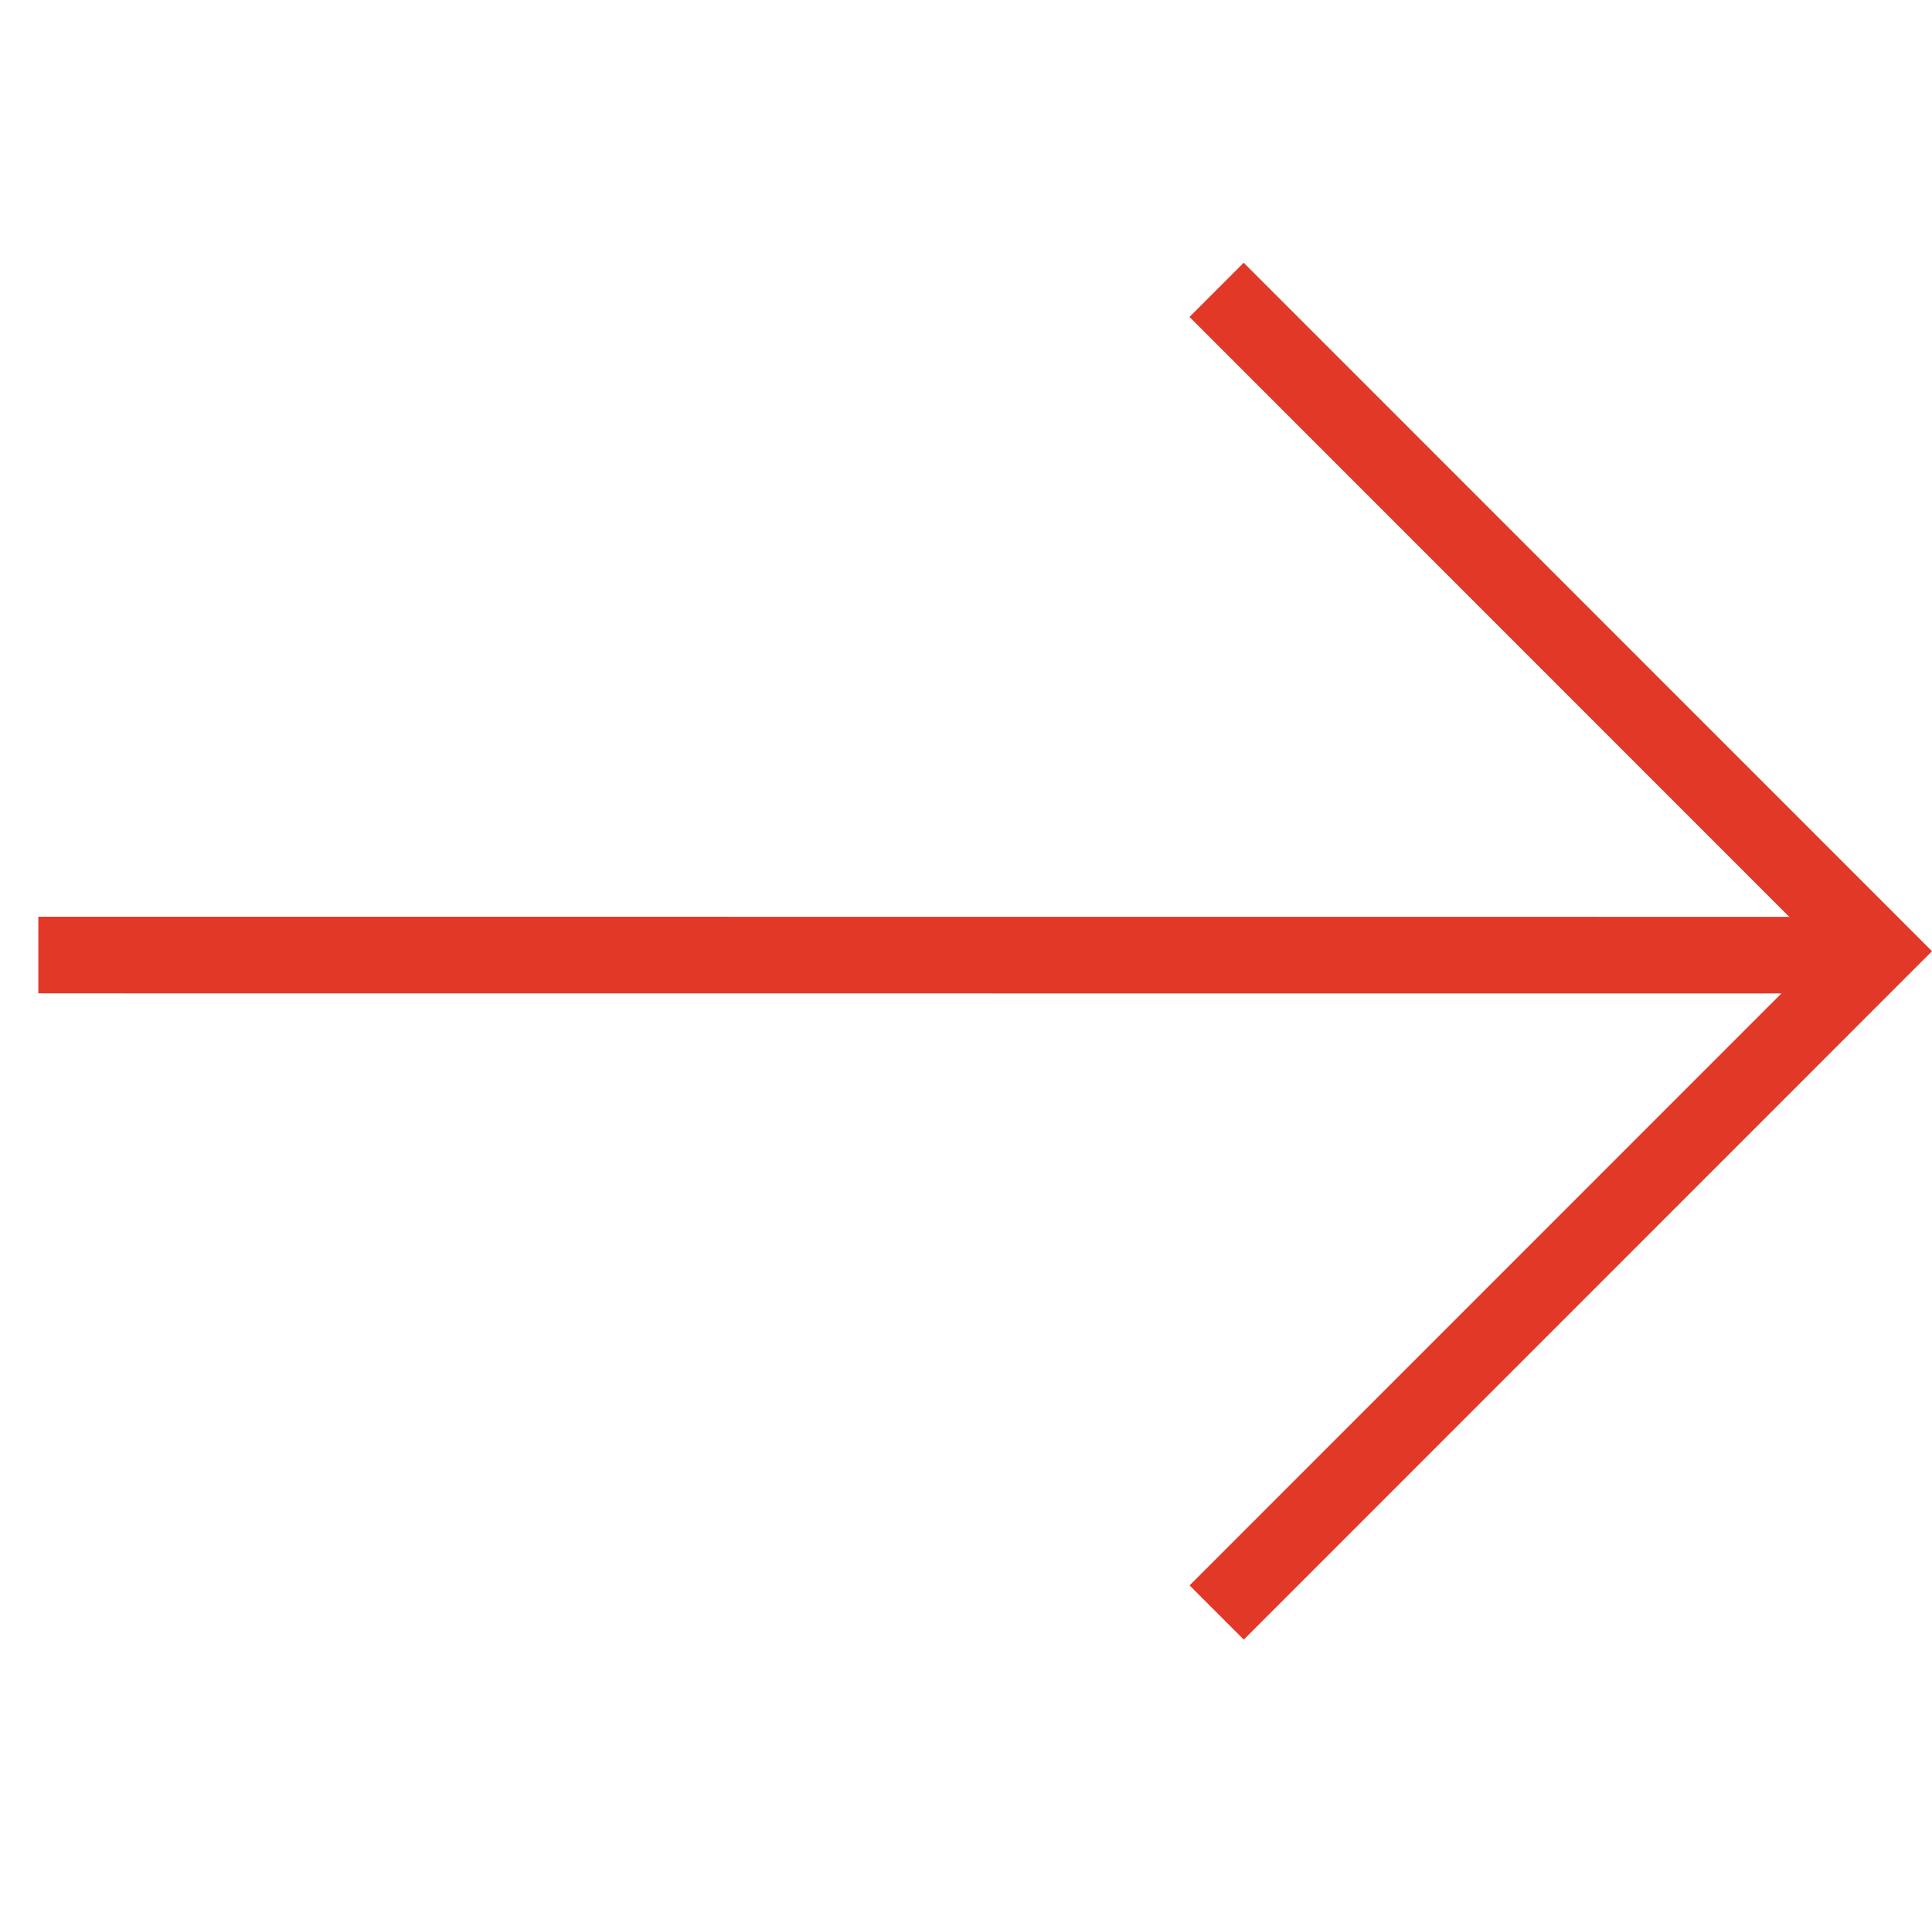
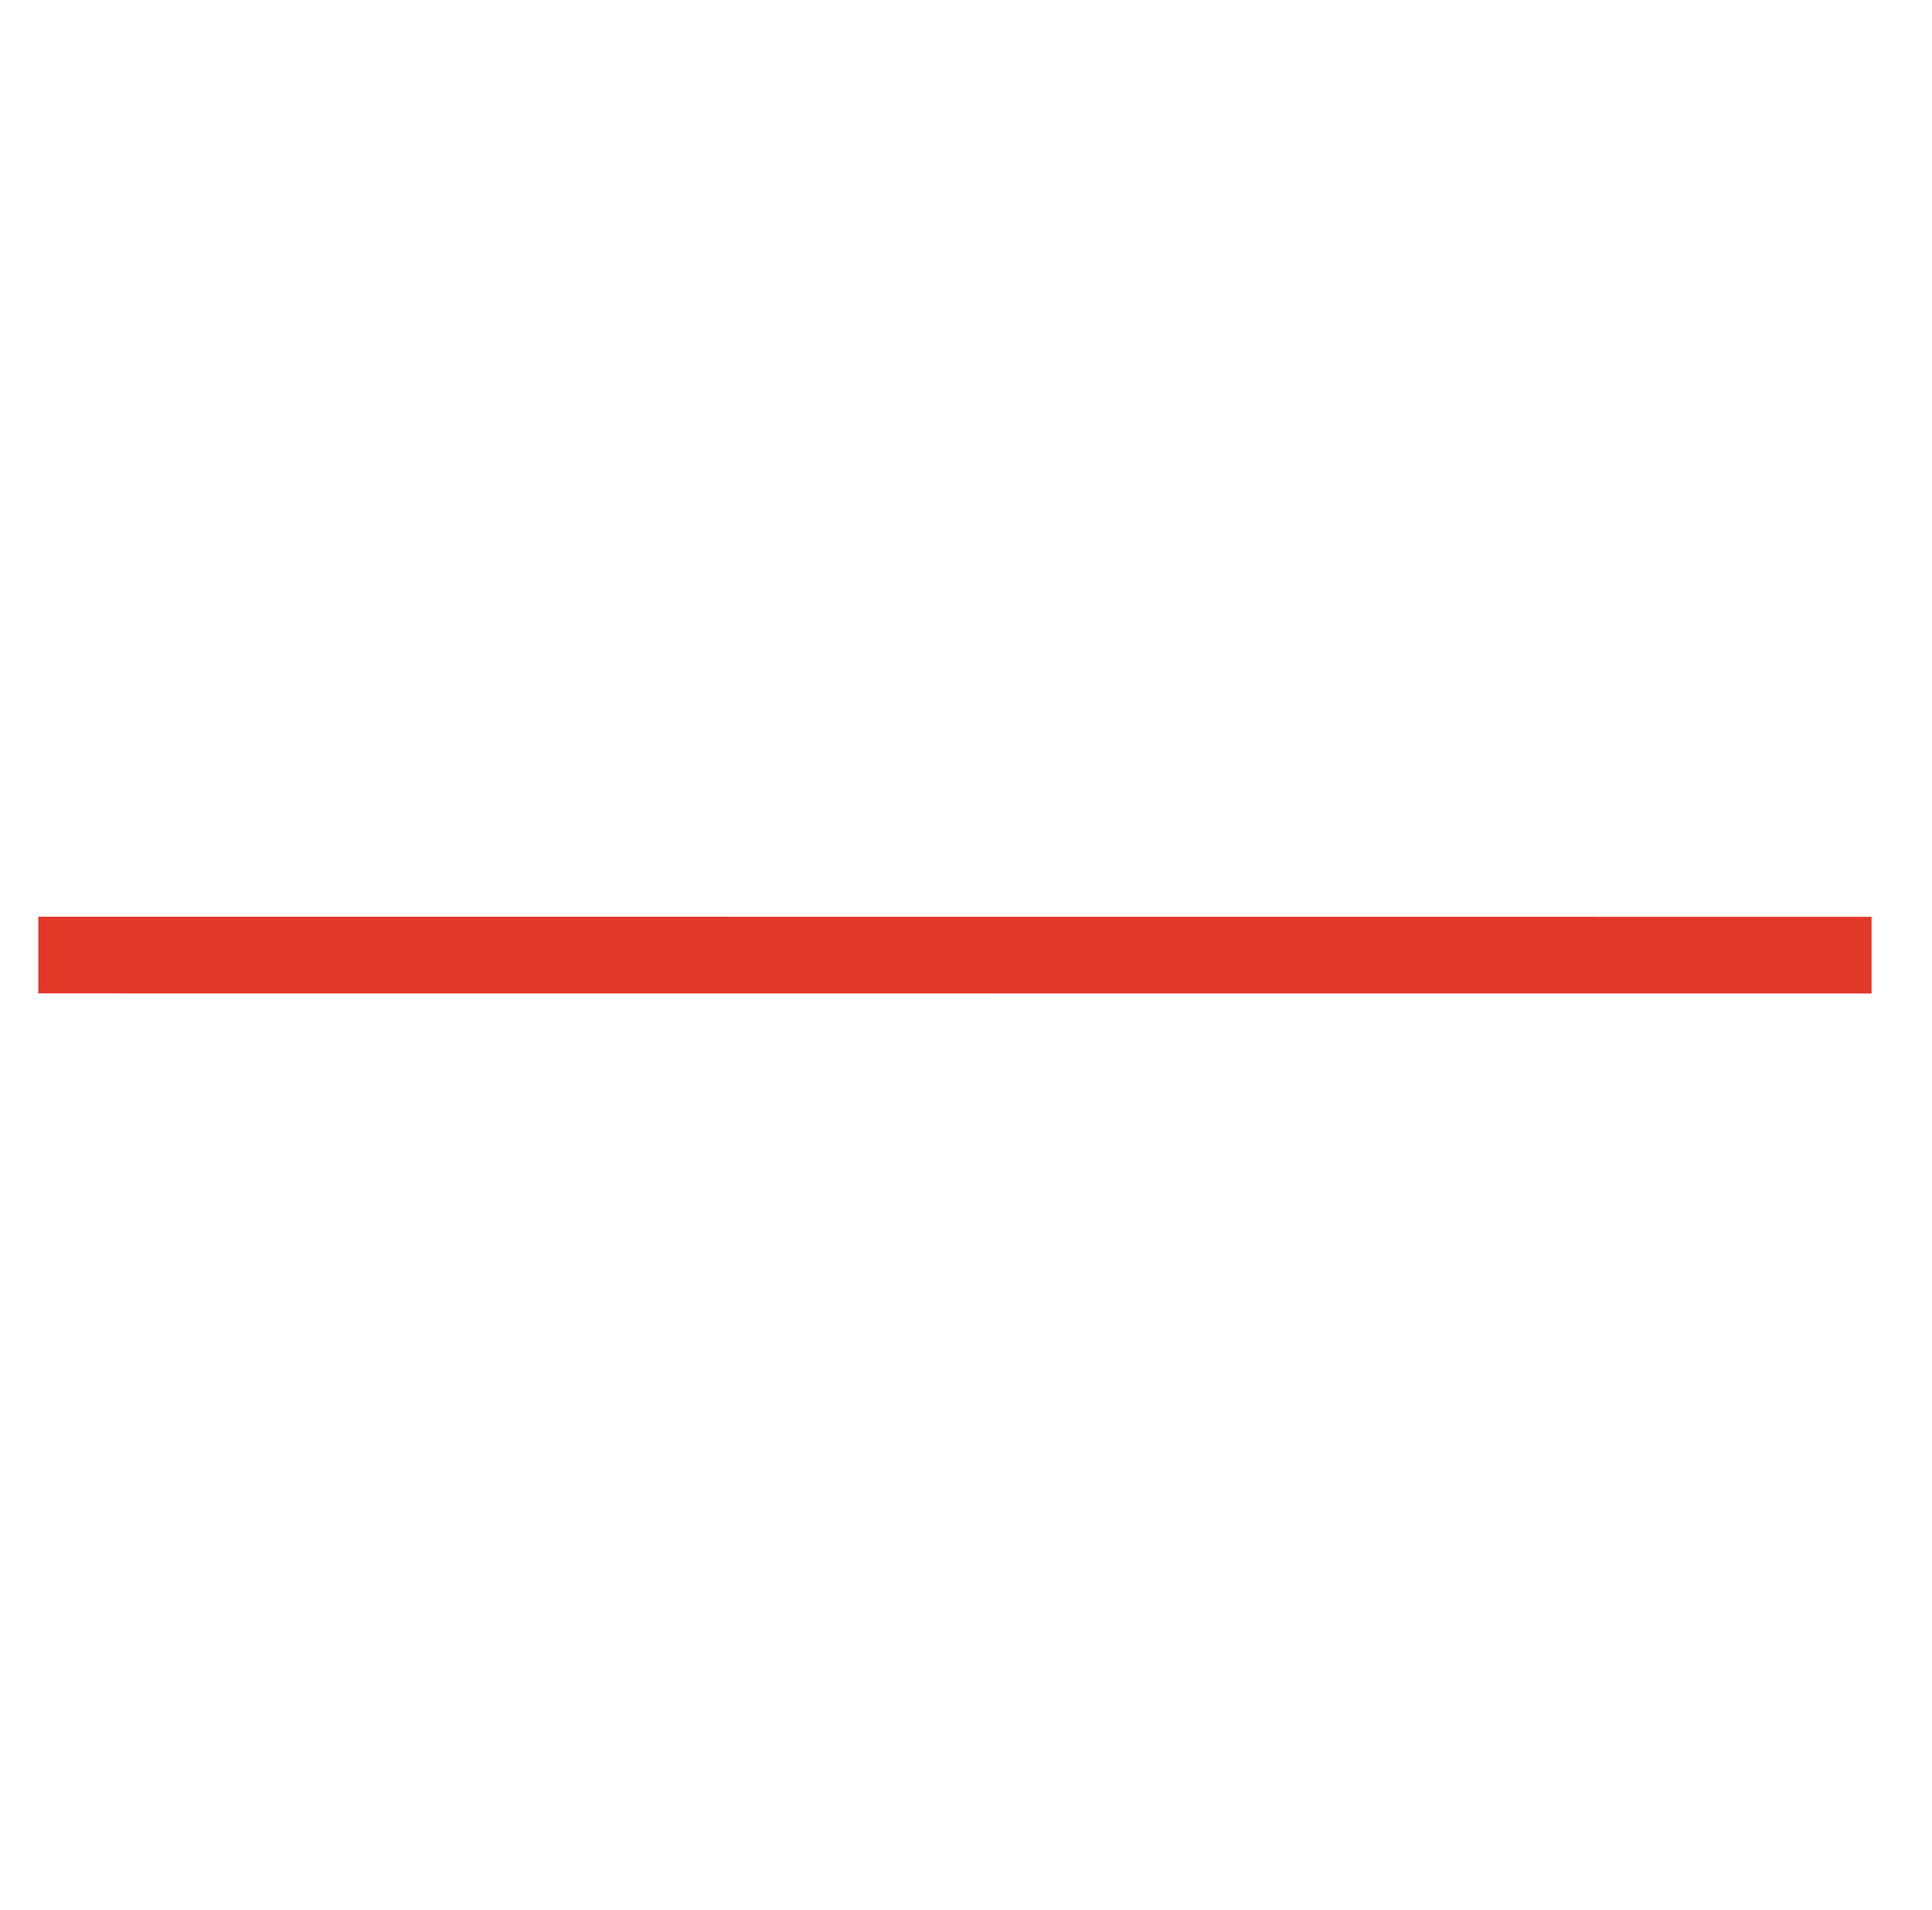
<svg xmlns="http://www.w3.org/2000/svg" width="25.207" height="24.919" viewBox="0 0 25.207 24.919">
  <g id="Group_1561" data-name="Group 1561" transform="translate(0.5 0.5)">
    <path id="Path_1308" data-name="Path 1308" d="M16.912,16.914,0,0" transform="translate(0 11.958) rotate(-45)" fill="none" stroke="#e23828" stroke-width="1" />
-     <path id="Path_1295" data-name="Path 1295" d="M0,8.627,8.627,0l8.626,8.626" transform="translate(24 3.281) rotate(90)" fill="none" stroke="#e23828" stroke-width="1" />
  </g>
</svg>